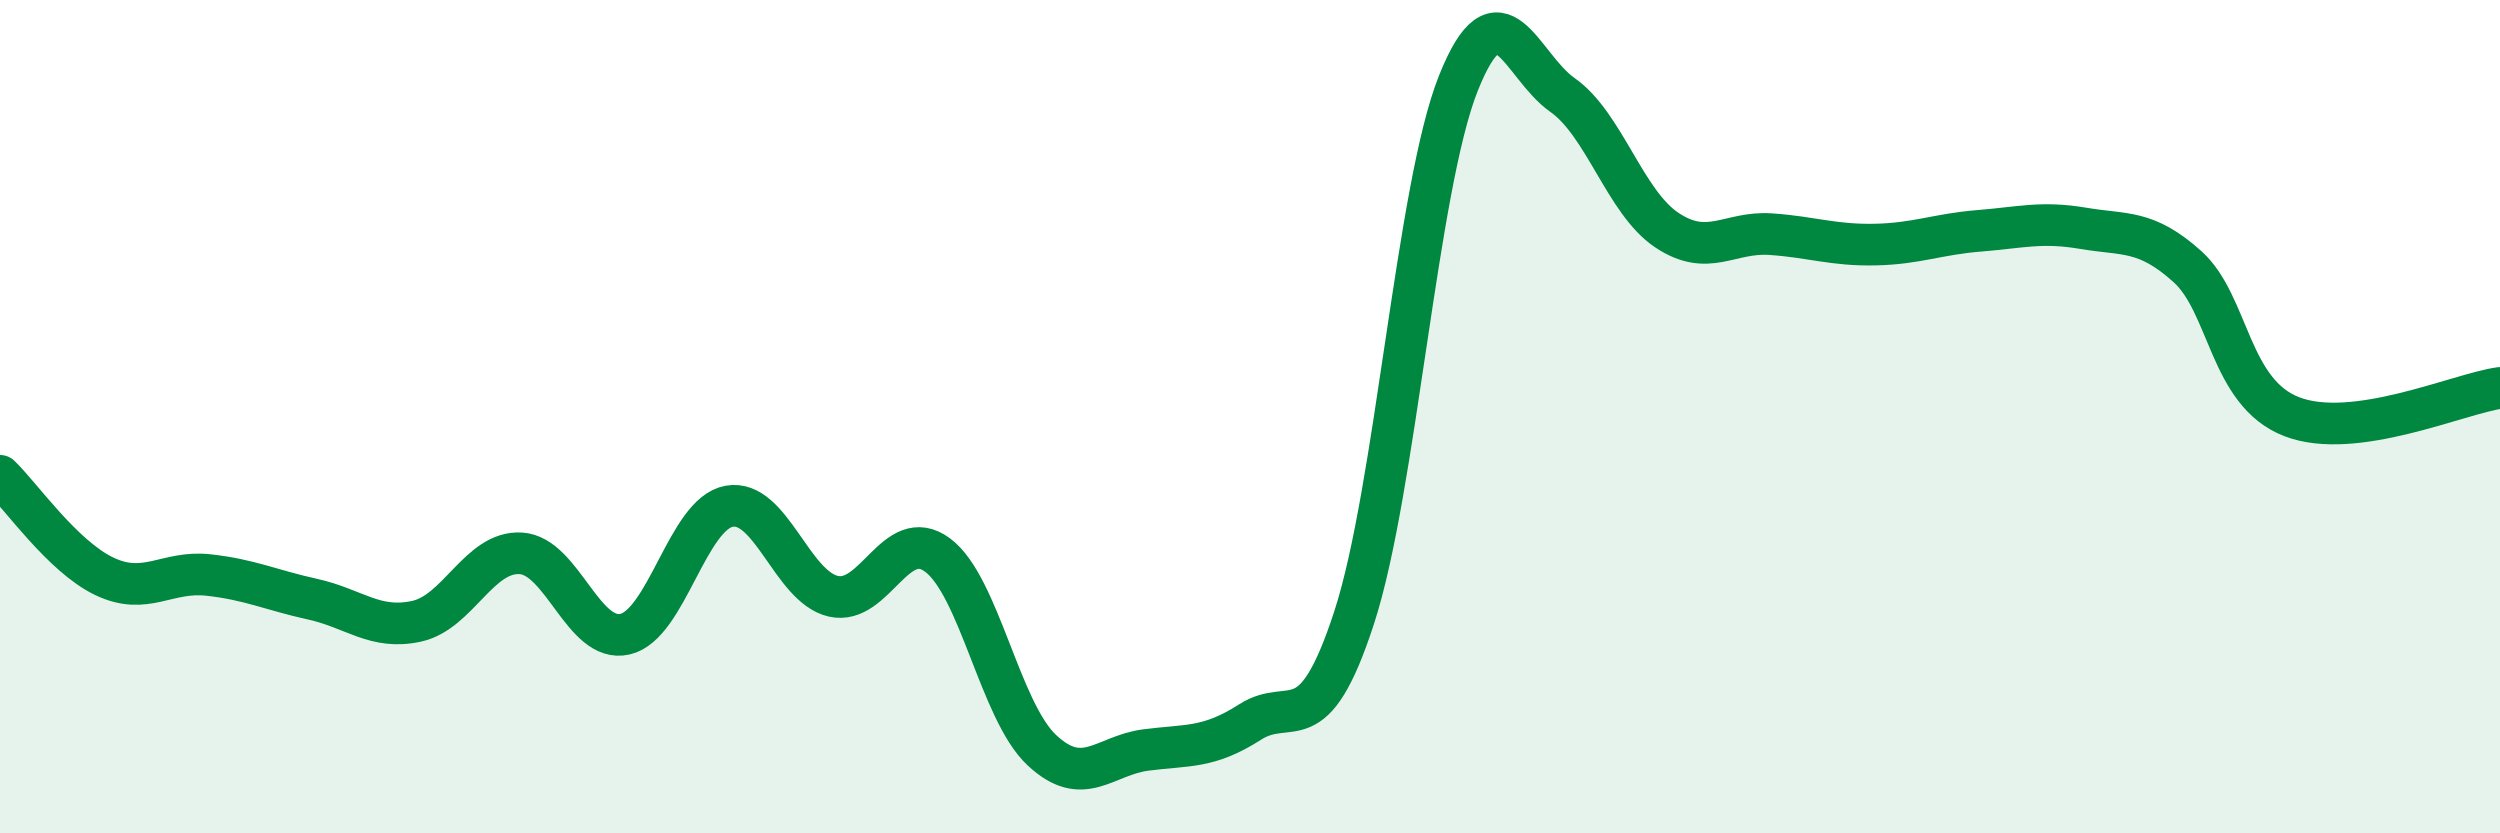
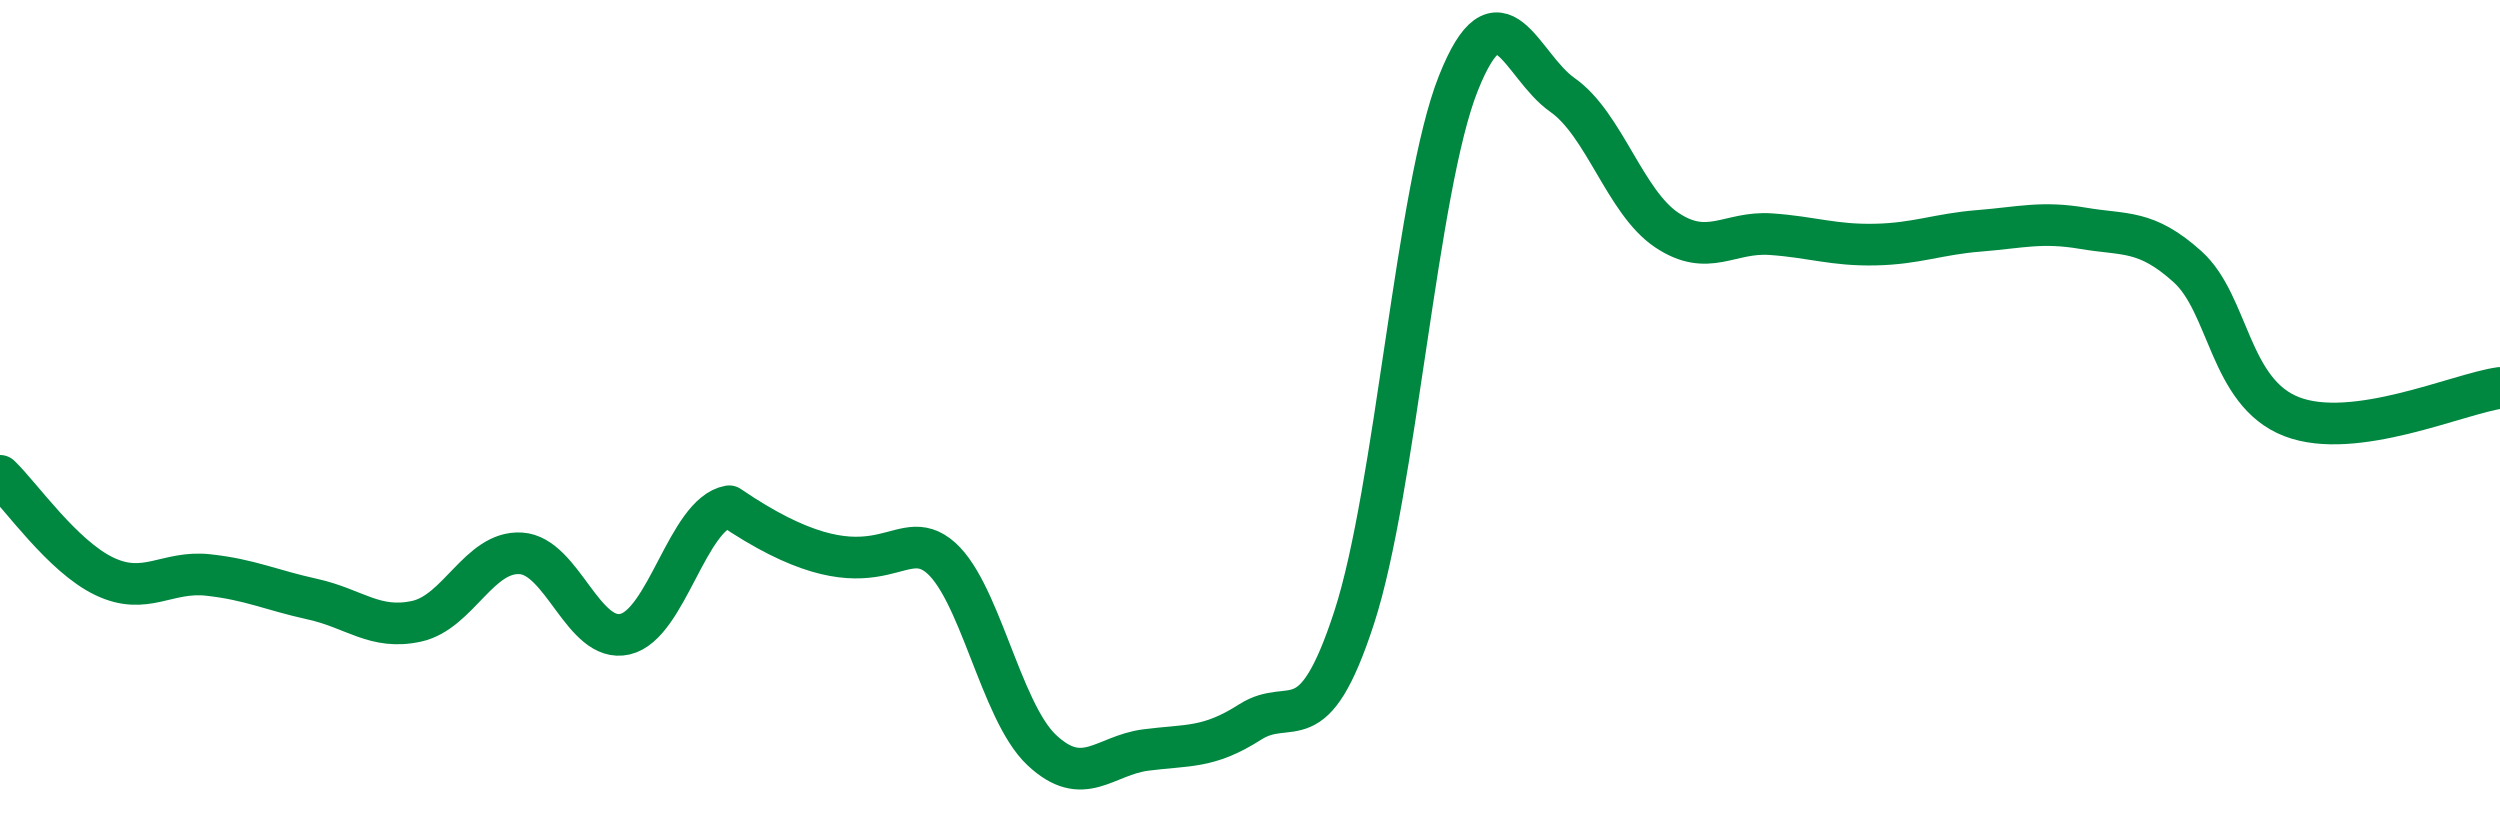
<svg xmlns="http://www.w3.org/2000/svg" width="60" height="20" viewBox="0 0 60 20">
-   <path d="M 0,11.42 C 0.5,11.9 1.5,13.35 2.5,13.83 C 3.5,14.31 4,13.69 5,13.8 C 6,13.91 6.5,14.16 7.5,14.38 C 8.5,14.6 9,15.13 10,14.91 C 11,14.69 11.5,13.22 12.5,13.28 C 13.5,13.34 14,15.45 15,15.22 C 16,14.99 16.5,12.33 17.5,12.15 C 18.5,11.97 19,14.08 20,14.31 C 21,14.54 21.5,12.58 22.5,13.32 C 23.5,14.06 24,17.06 25,18 C 26,18.94 26.5,18.13 27.5,18 C 28.5,17.87 29,17.97 30,17.33 C 31,16.69 31.5,17.89 32.5,14.82 C 33.5,11.75 34,4.51 35,2 C 36,-0.51 36.5,1.58 37.5,2.28 C 38.5,2.98 39,4.85 40,5.52 C 41,6.19 41.5,5.55 42.5,5.62 C 43.5,5.69 44,5.89 45,5.87 C 46,5.85 46.5,5.62 47.5,5.54 C 48.5,5.46 49,5.31 50,5.48 C 51,5.65 51.5,5.5 52.5,6.4 C 53.5,7.3 53.5,9.42 55,10 C 56.5,10.58 59,9.45 60,9.31L60 20L0 20Z" fill="#008740" opacity="0.1" stroke-linecap="round" stroke-linejoin="round" />
-   <path d="M 0,11.42 C 0.5,11.9 1.5,13.35 2.5,13.83 C 3.5,14.31 4,13.69 5,13.8 C 6,13.91 6.5,14.16 7.5,14.38 C 8.5,14.6 9,15.13 10,14.91 C 11,14.69 11.5,13.22 12.5,13.28 C 13.5,13.34 14,15.45 15,15.22 C 16,14.99 16.5,12.33 17.5,12.15 C 18.5,11.97 19,14.08 20,14.31 C 21,14.54 21.5,12.58 22.5,13.32 C 23.5,14.06 24,17.06 25,18 C 26,18.94 26.5,18.13 27.5,18 C 28.5,17.87 29,17.97 30,17.33 C 31,16.69 31.5,17.89 32.5,14.82 C 33.5,11.75 34,4.51 35,2 C 36,-0.51 36.5,1.58 37.5,2.28 C 38.5,2.98 39,4.85 40,5.52 C 41,6.19 41.5,5.55 42.5,5.62 C 43.5,5.69 44,5.89 45,5.87 C 46,5.85 46.5,5.62 47.5,5.54 C 48.5,5.46 49,5.31 50,5.48 C 51,5.65 51.5,5.5 52.5,6.4 C 53.5,7.3 53.5,9.42 55,10 C 56.5,10.58 59,9.45 60,9.31" stroke="#008740" stroke-width="1" fill="none" stroke-linecap="round" stroke-linejoin="round" />
+   <path d="M 0,11.42 C 0.5,11.9 1.5,13.35 2.5,13.83 C 3.5,14.31 4,13.69 5,13.8 C 6,13.91 6.5,14.16 7.5,14.38 C 8.5,14.6 9,15.13 10,14.91 C 11,14.69 11.5,13.22 12.5,13.28 C 13.5,13.34 14,15.45 15,15.22 C 16,14.99 16.5,12.33 17.5,12.15 C 21,14.54 21.5,12.58 22.5,13.32 C 23.5,14.06 24,17.06 25,18 C 26,18.94 26.5,18.13 27.5,18 C 28.5,17.87 29,17.97 30,17.33 C 31,16.69 31.5,17.89 32.5,14.82 C 33.5,11.75 34,4.51 35,2 C 36,-0.51 36.5,1.58 37.5,2.28 C 38.5,2.98 39,4.85 40,5.52 C 41,6.19 41.5,5.55 42.5,5.62 C 43.5,5.69 44,5.89 45,5.87 C 46,5.85 46.5,5.62 47.5,5.54 C 48.5,5.46 49,5.31 50,5.48 C 51,5.65 51.5,5.5 52.5,6.4 C 53.5,7.3 53.5,9.42 55,10 C 56.5,10.58 59,9.45 60,9.31" stroke="#008740" stroke-width="1" fill="none" stroke-linecap="round" stroke-linejoin="round" />
</svg>